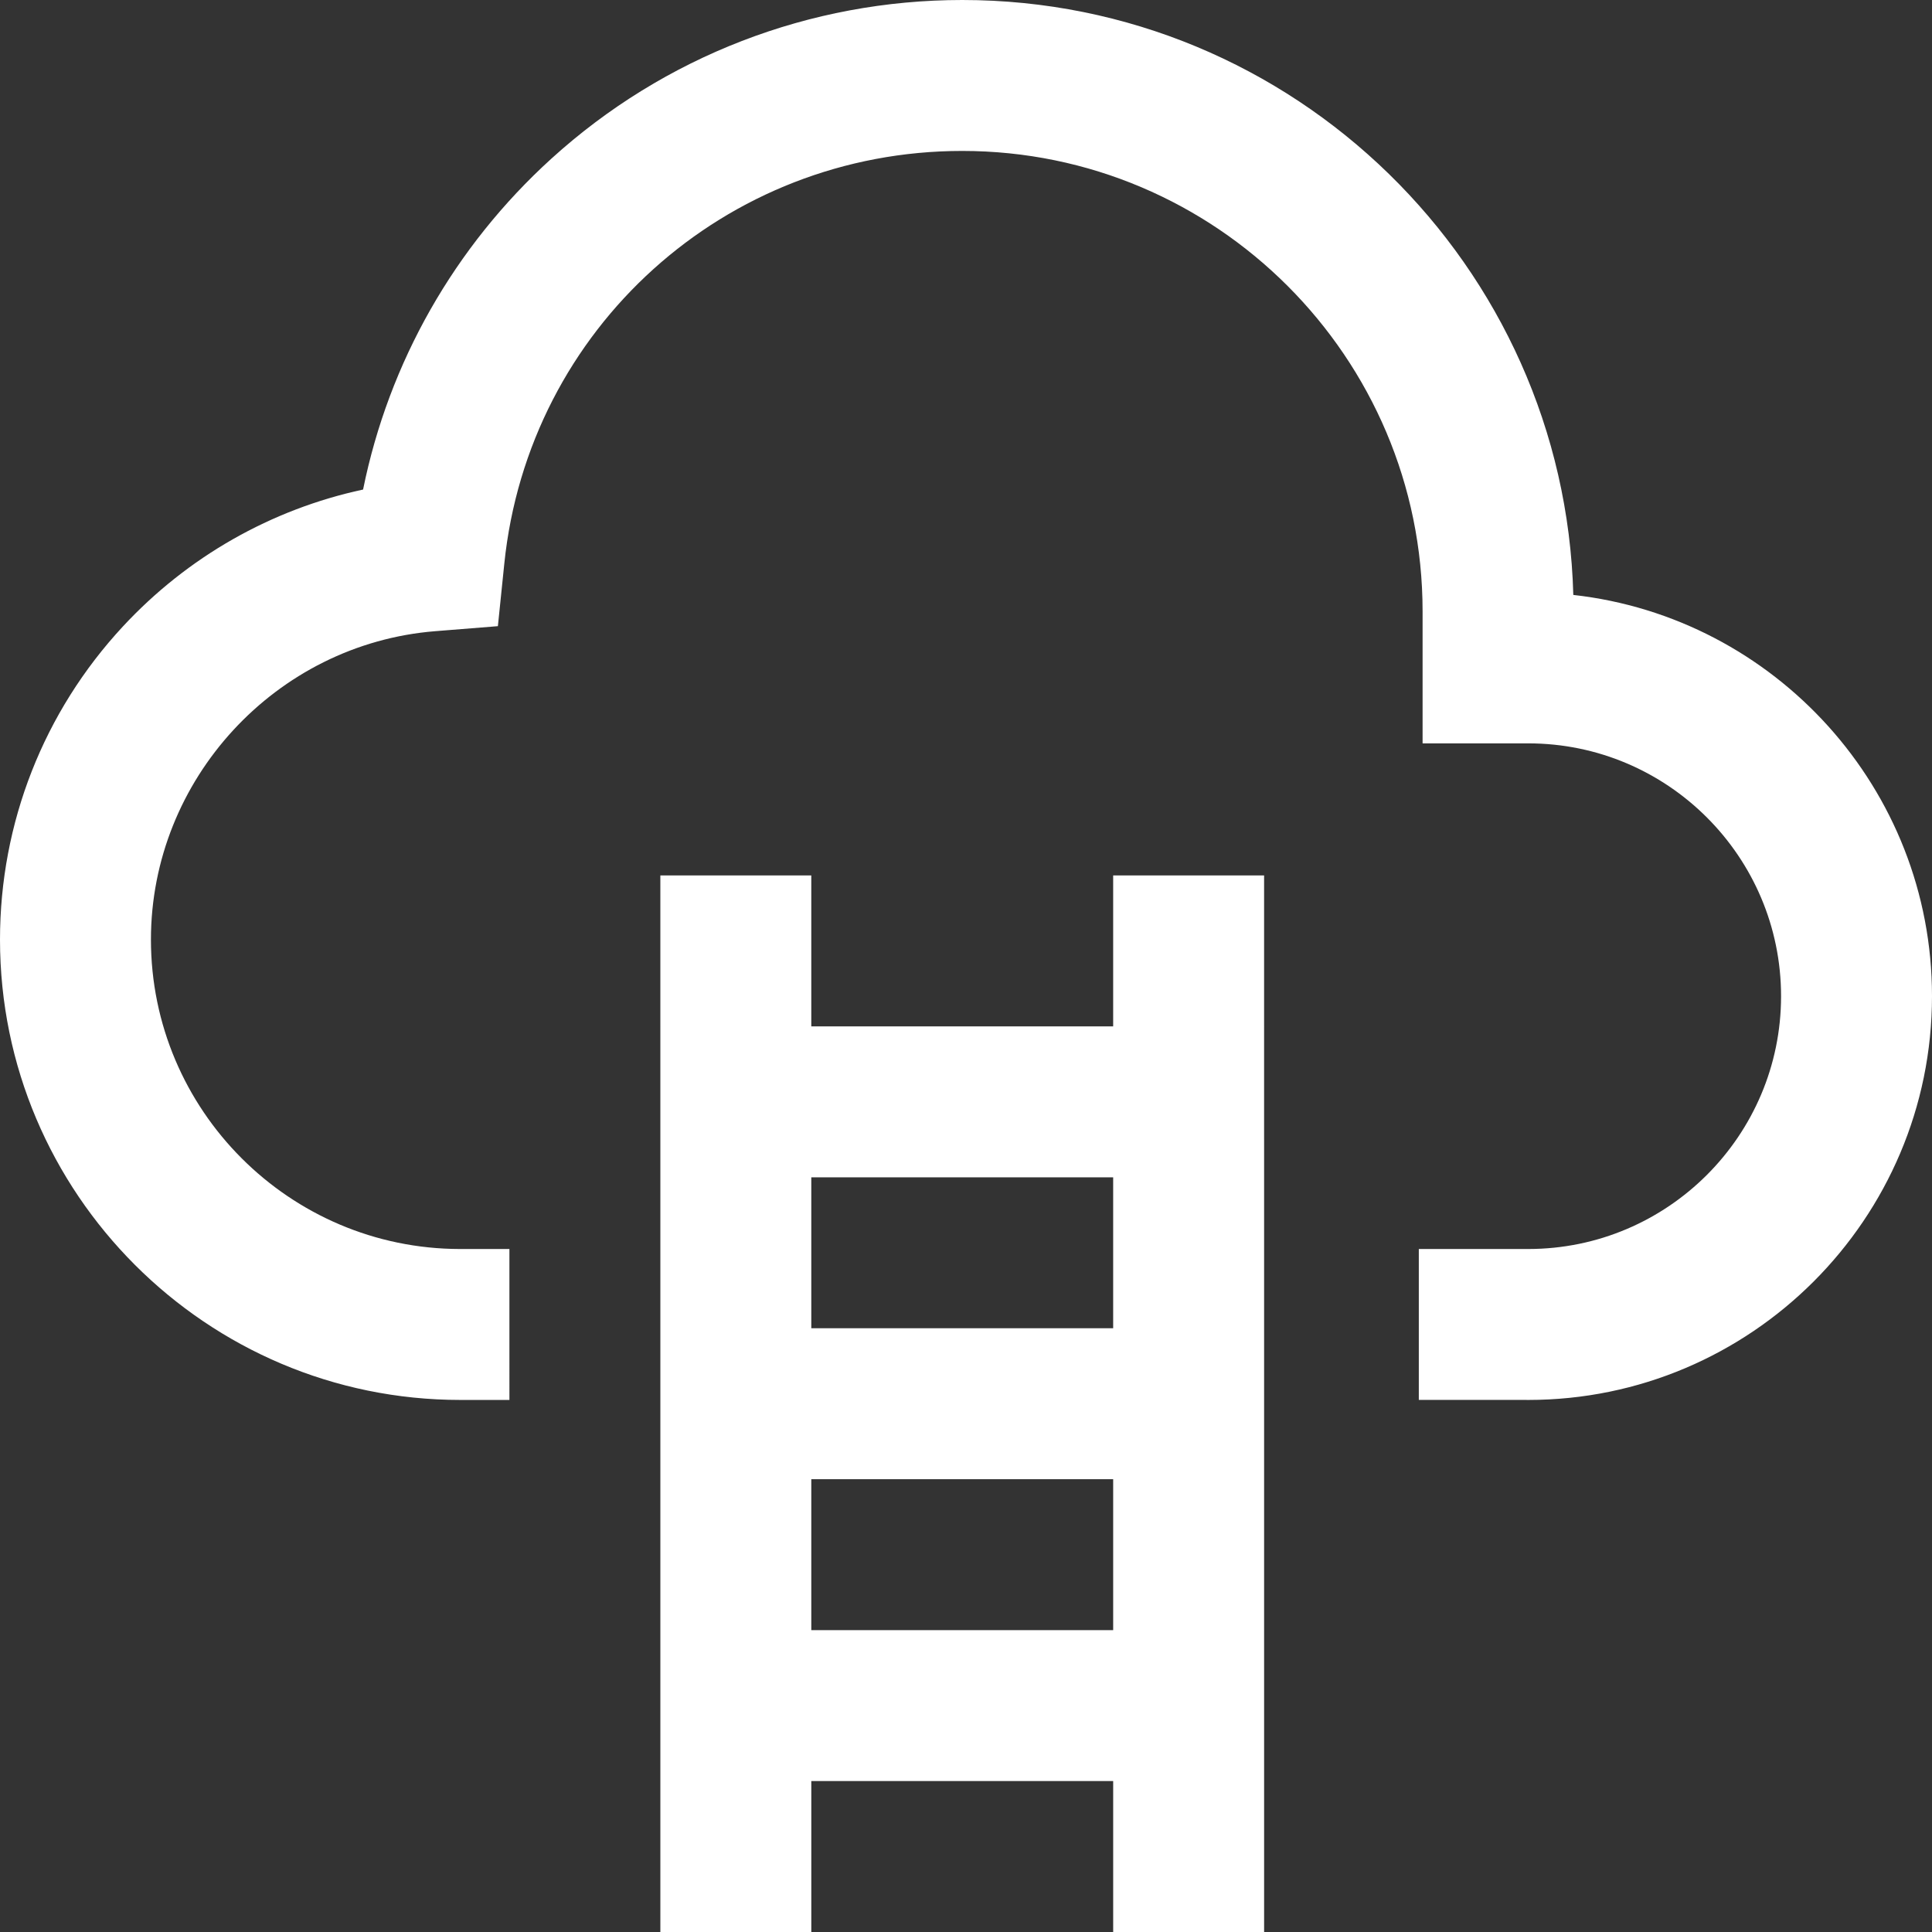
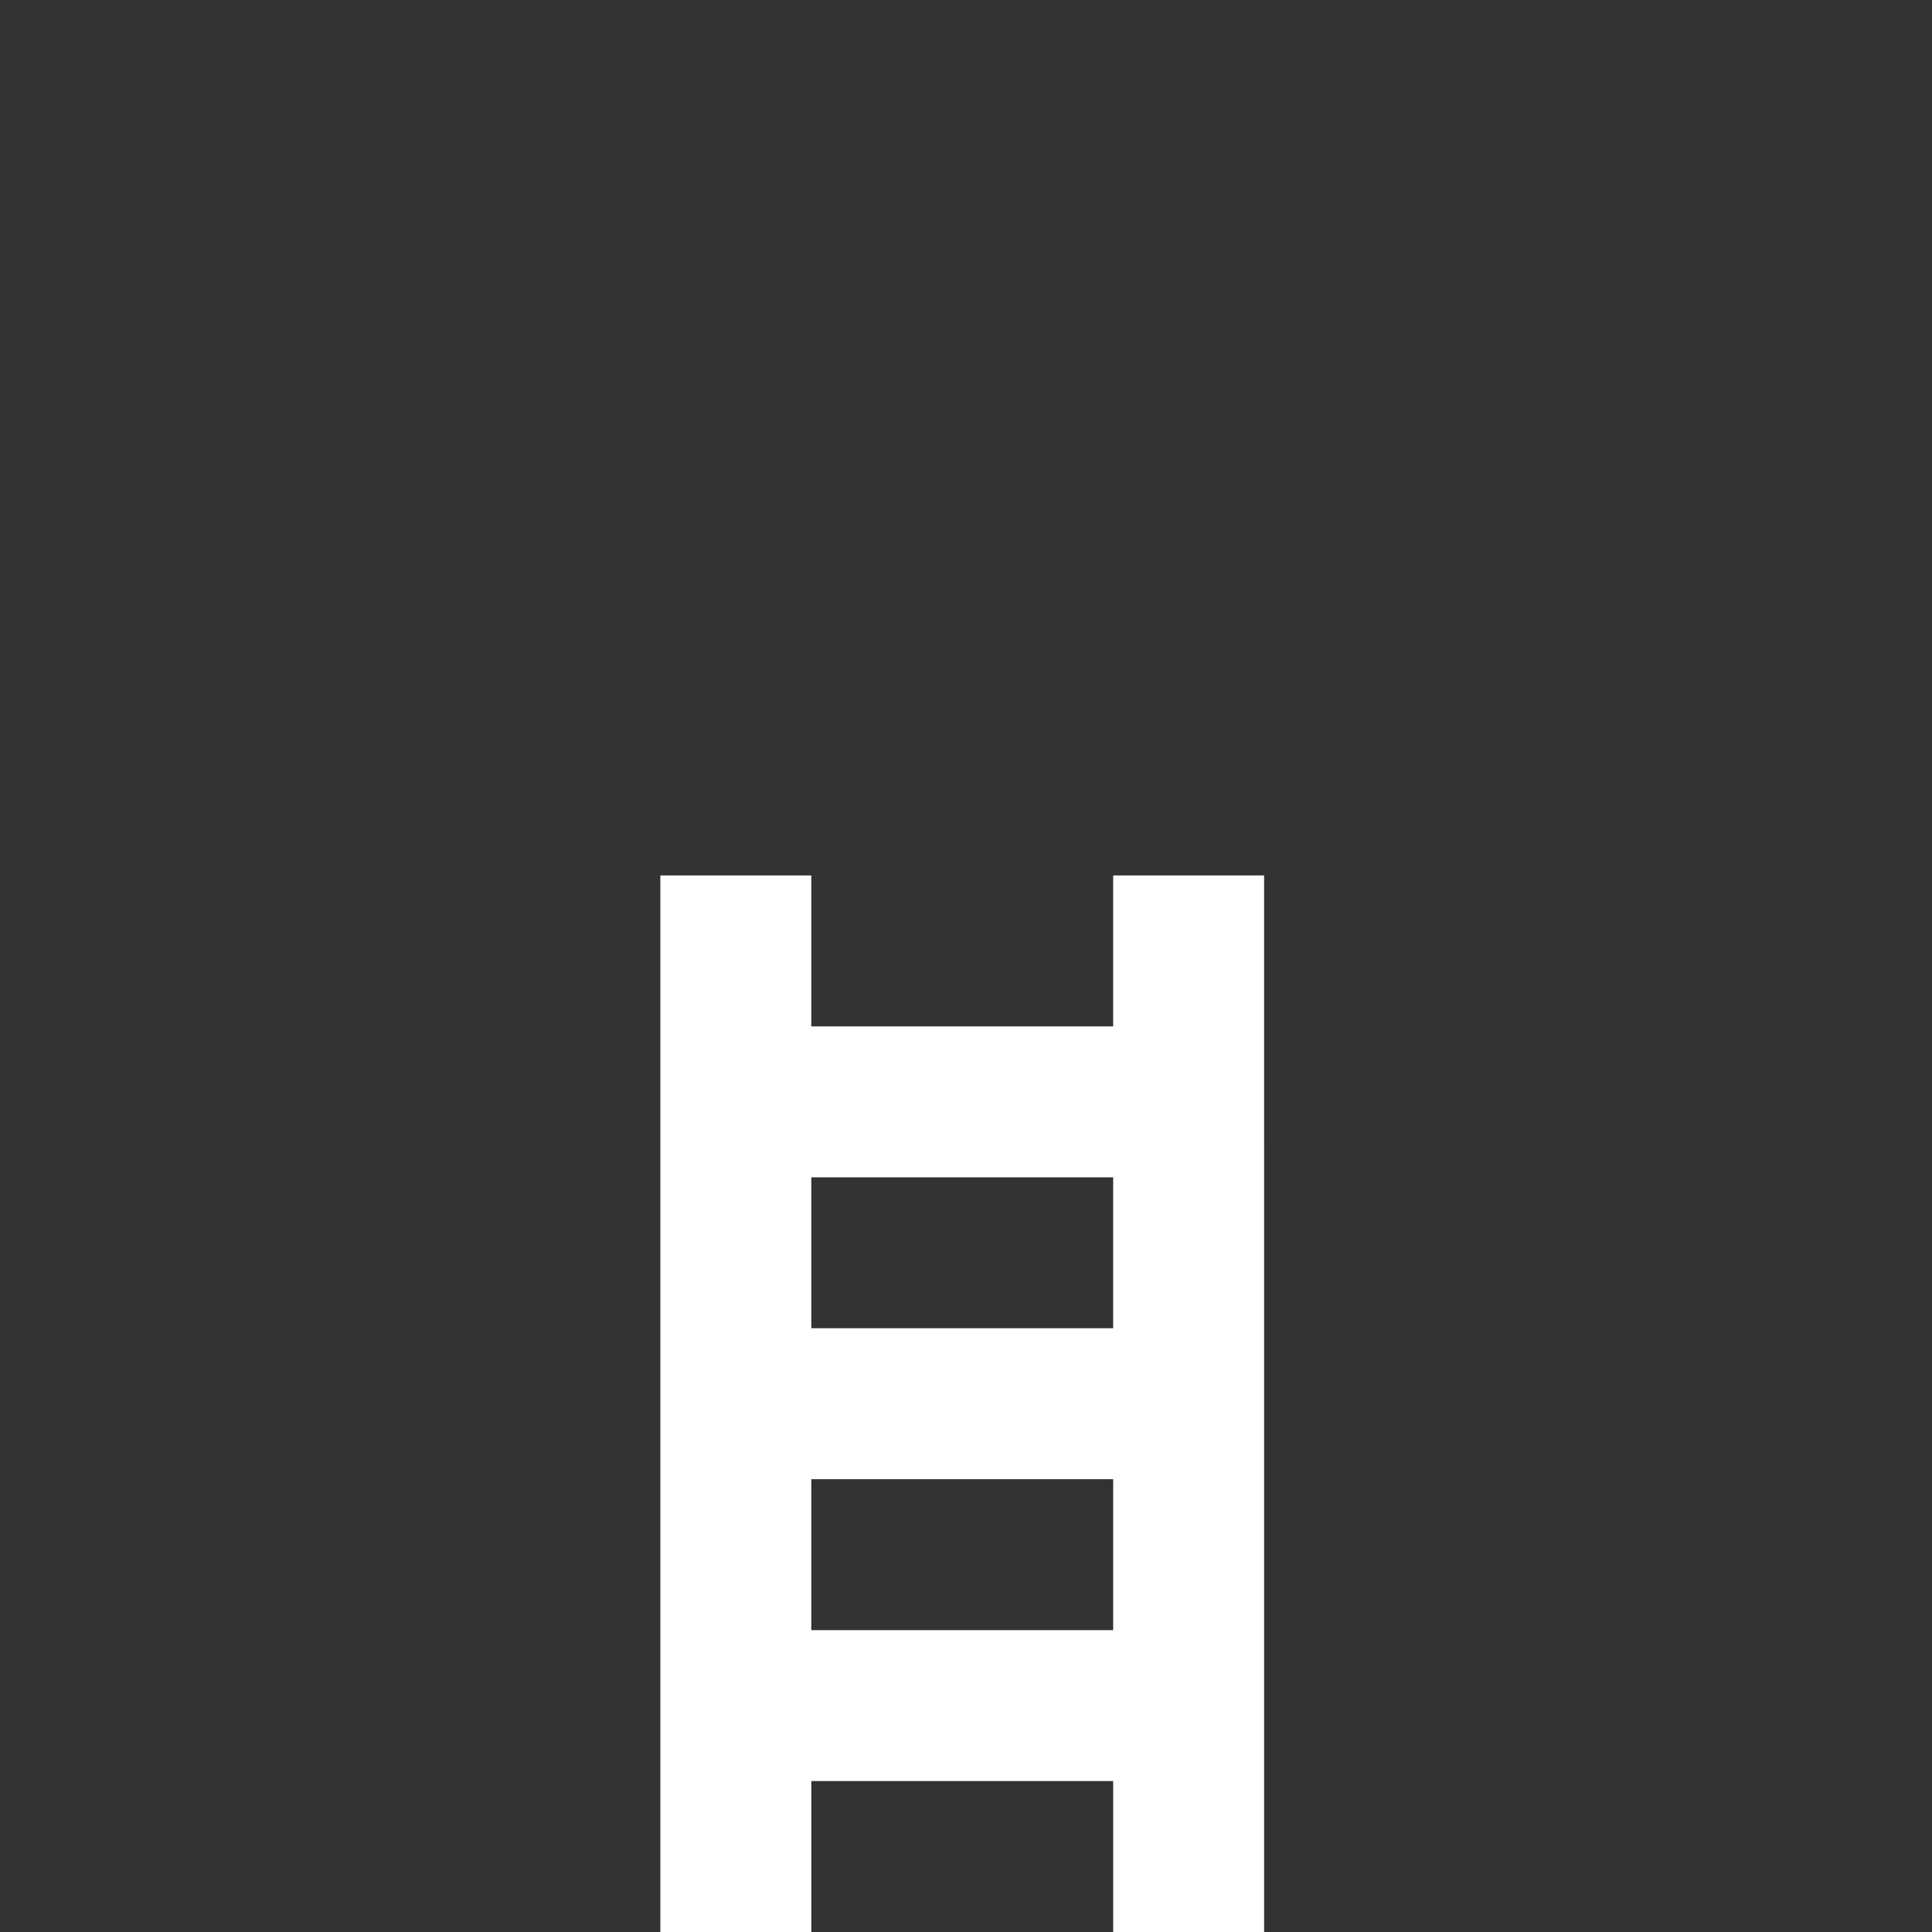
<svg xmlns="http://www.w3.org/2000/svg" version="1.1" id="Capa_1" x="0px" y="0px" viewBox="0 0 512 512" style="enable-background:new 0 0 512 512;" xml:space="preserve">
  <rect x="0" y="0" width="512" height="512" fill="#333333" stroke="none" />
  <g>
    <g>
      <g>
        <g>
          <path d="M295,232v40h-80v-40h-40l0.003,280h40v-40h80v40h40L335,232H295z M215.001,312h80v40h-80V312z M295.002,432h-80v-40h80     V432z" data-original="#000000" class="active-path" data-old_color="#000000" fill="#FFFFFF" />
-           <path d="M416.942,157.662C414.636,70.332,342.877,0,255,0c-40.353,0-79.017,14.928-108.869,42.035     c-25.723,23.357-43.105,54.061-49.911,87.701c-24.318,5.23-46.515,17.808-63.687,36.322C11.554,188.677,0,218.133,0,249     c0,67.271,54.729,122,122,122l13.001-0.003l-0.002-40h-12.733L121.913,331C76.736,330.955,40,294.188,40,249     c0-42.448,33.096-78.349,75.346-81.73l16.6-1.329l1.7-16.566C140.044,87.021,192.215,40,255,40c67.271,0,122,54.729,122,122v35     h28c36.944,0,67,30.056,67,67c0,36.935-30.041,66.985-66.973,66.999l-0.478-0.006H376v40h28.342     C404.561,370.997,404.78,371,405,371c59,0,107-48,107-107C512,209.037,470.343,163.62,416.942,157.662z" data-original="#000000" class="active-path" data-old_color="#000000" fill="#FFFFFF" />
        </g>
      </g>
    </g>
  </g>
</svg>